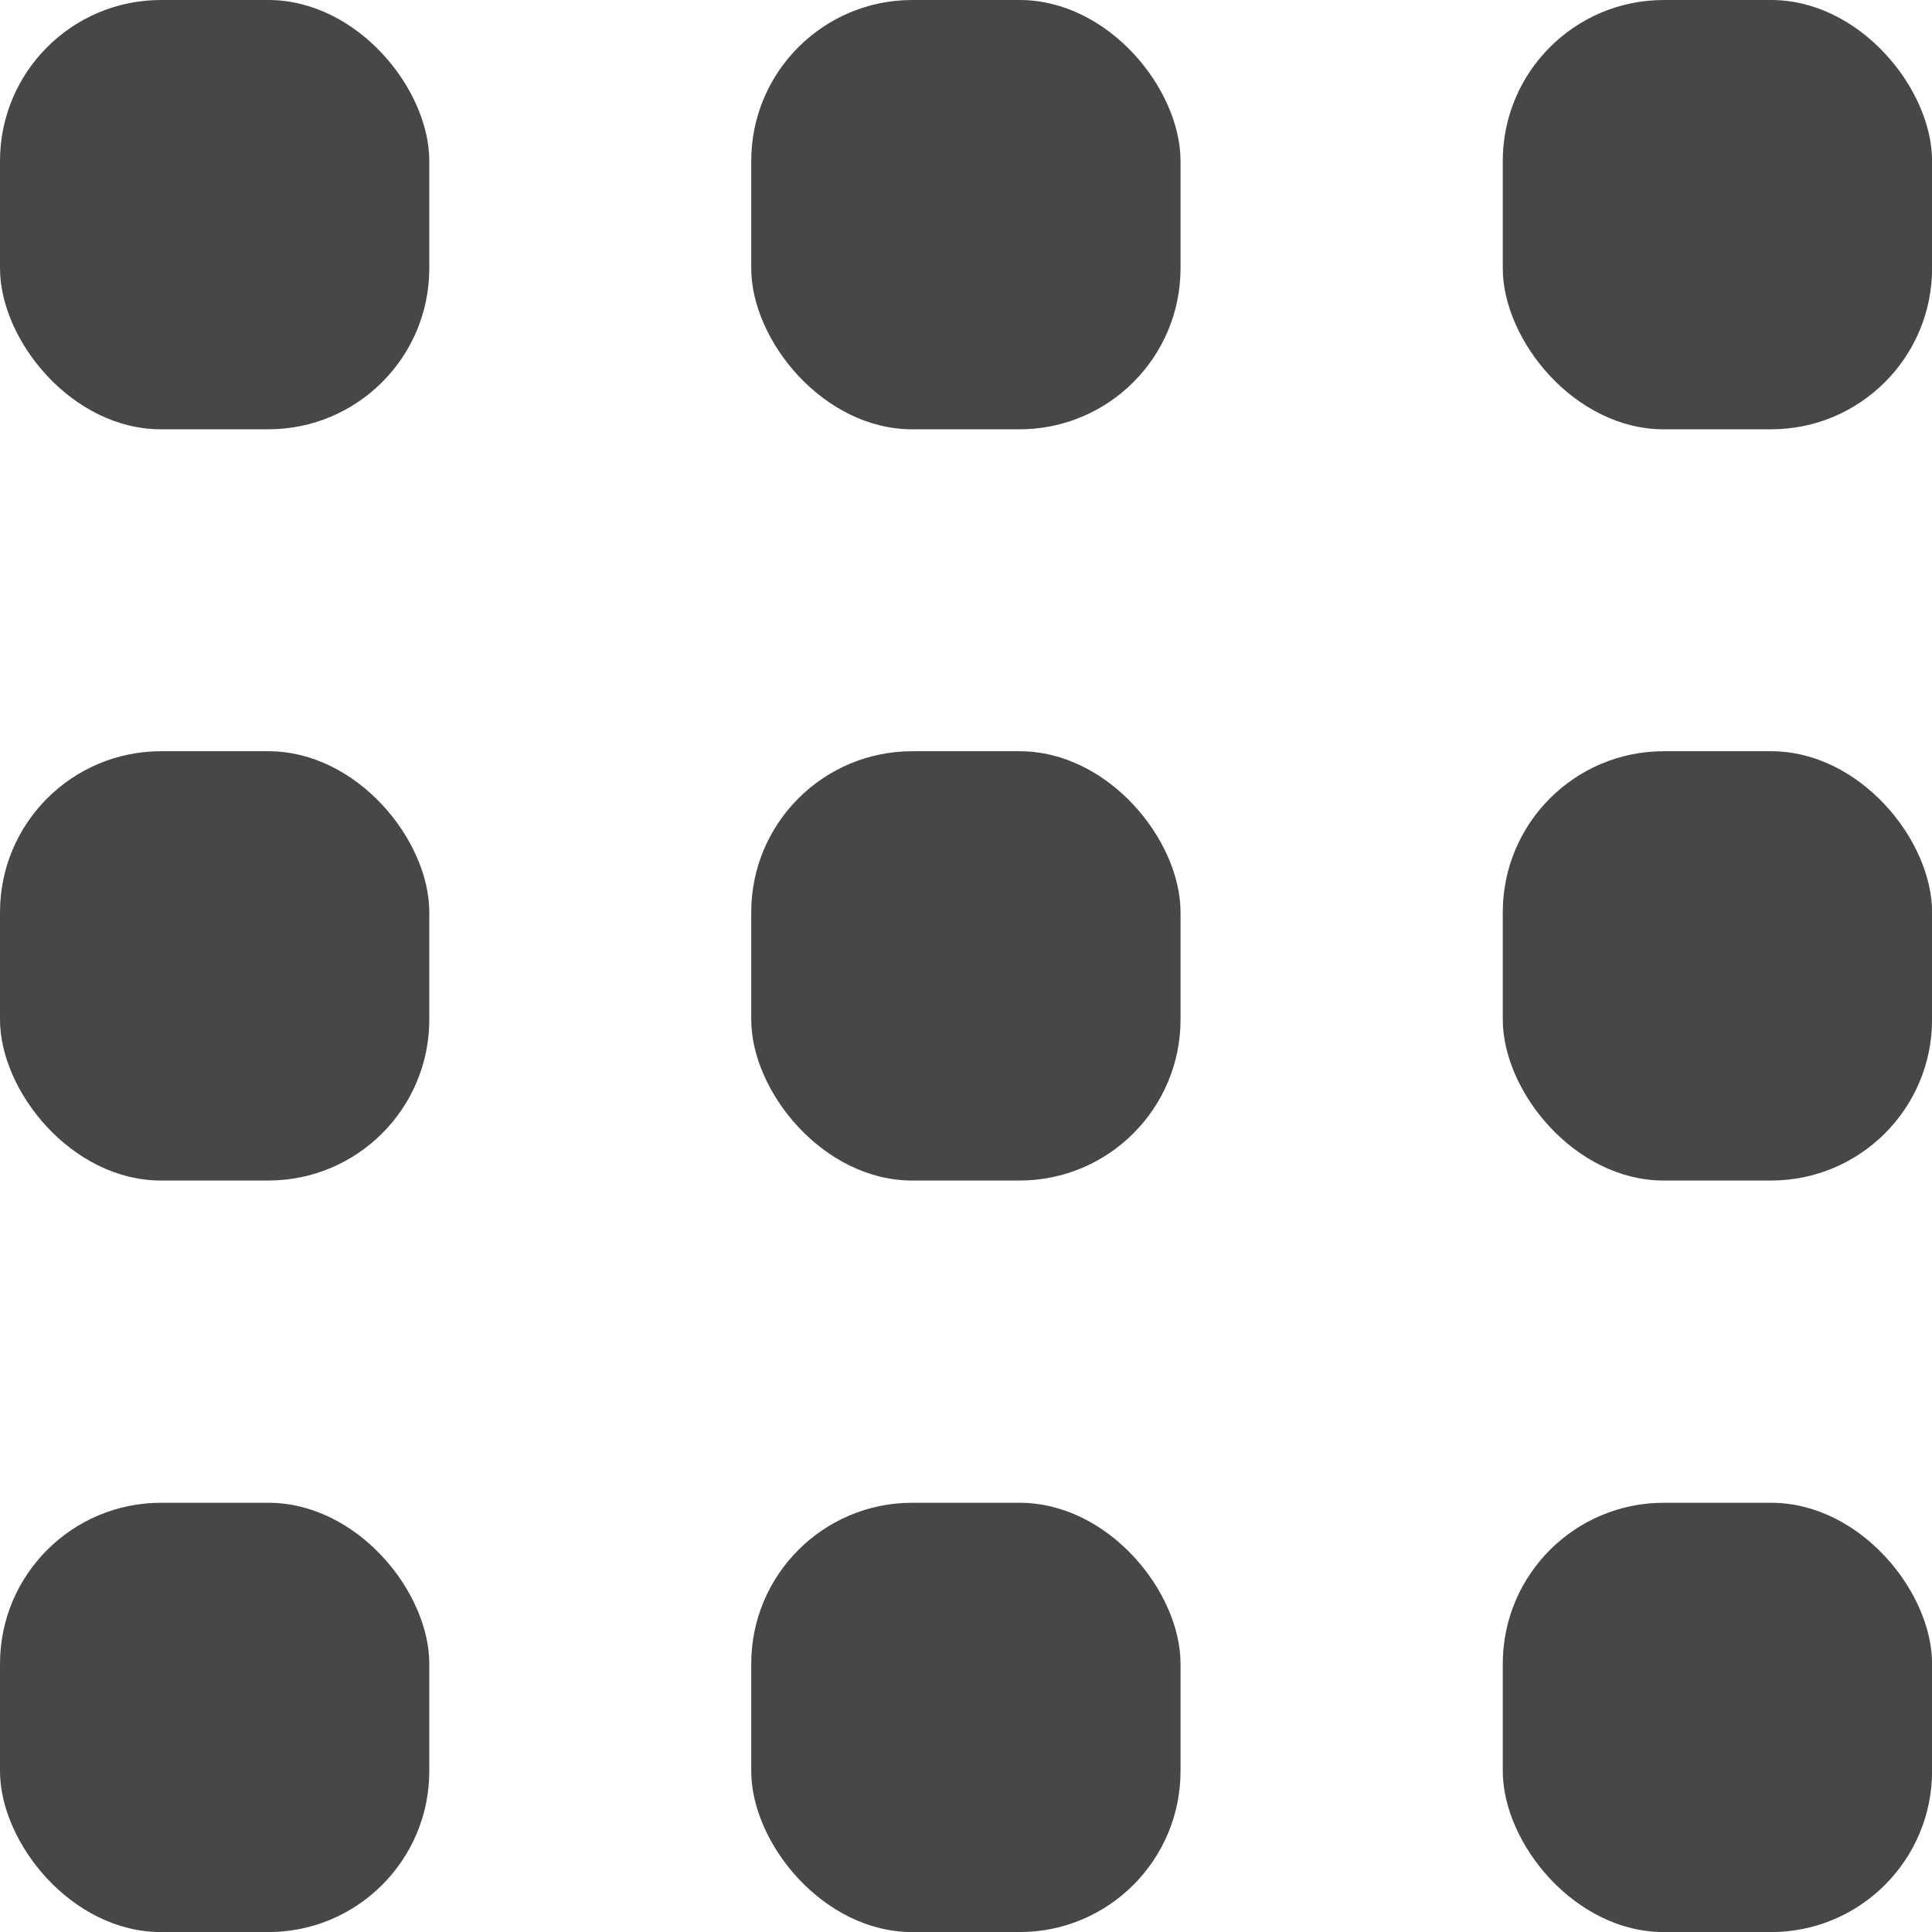
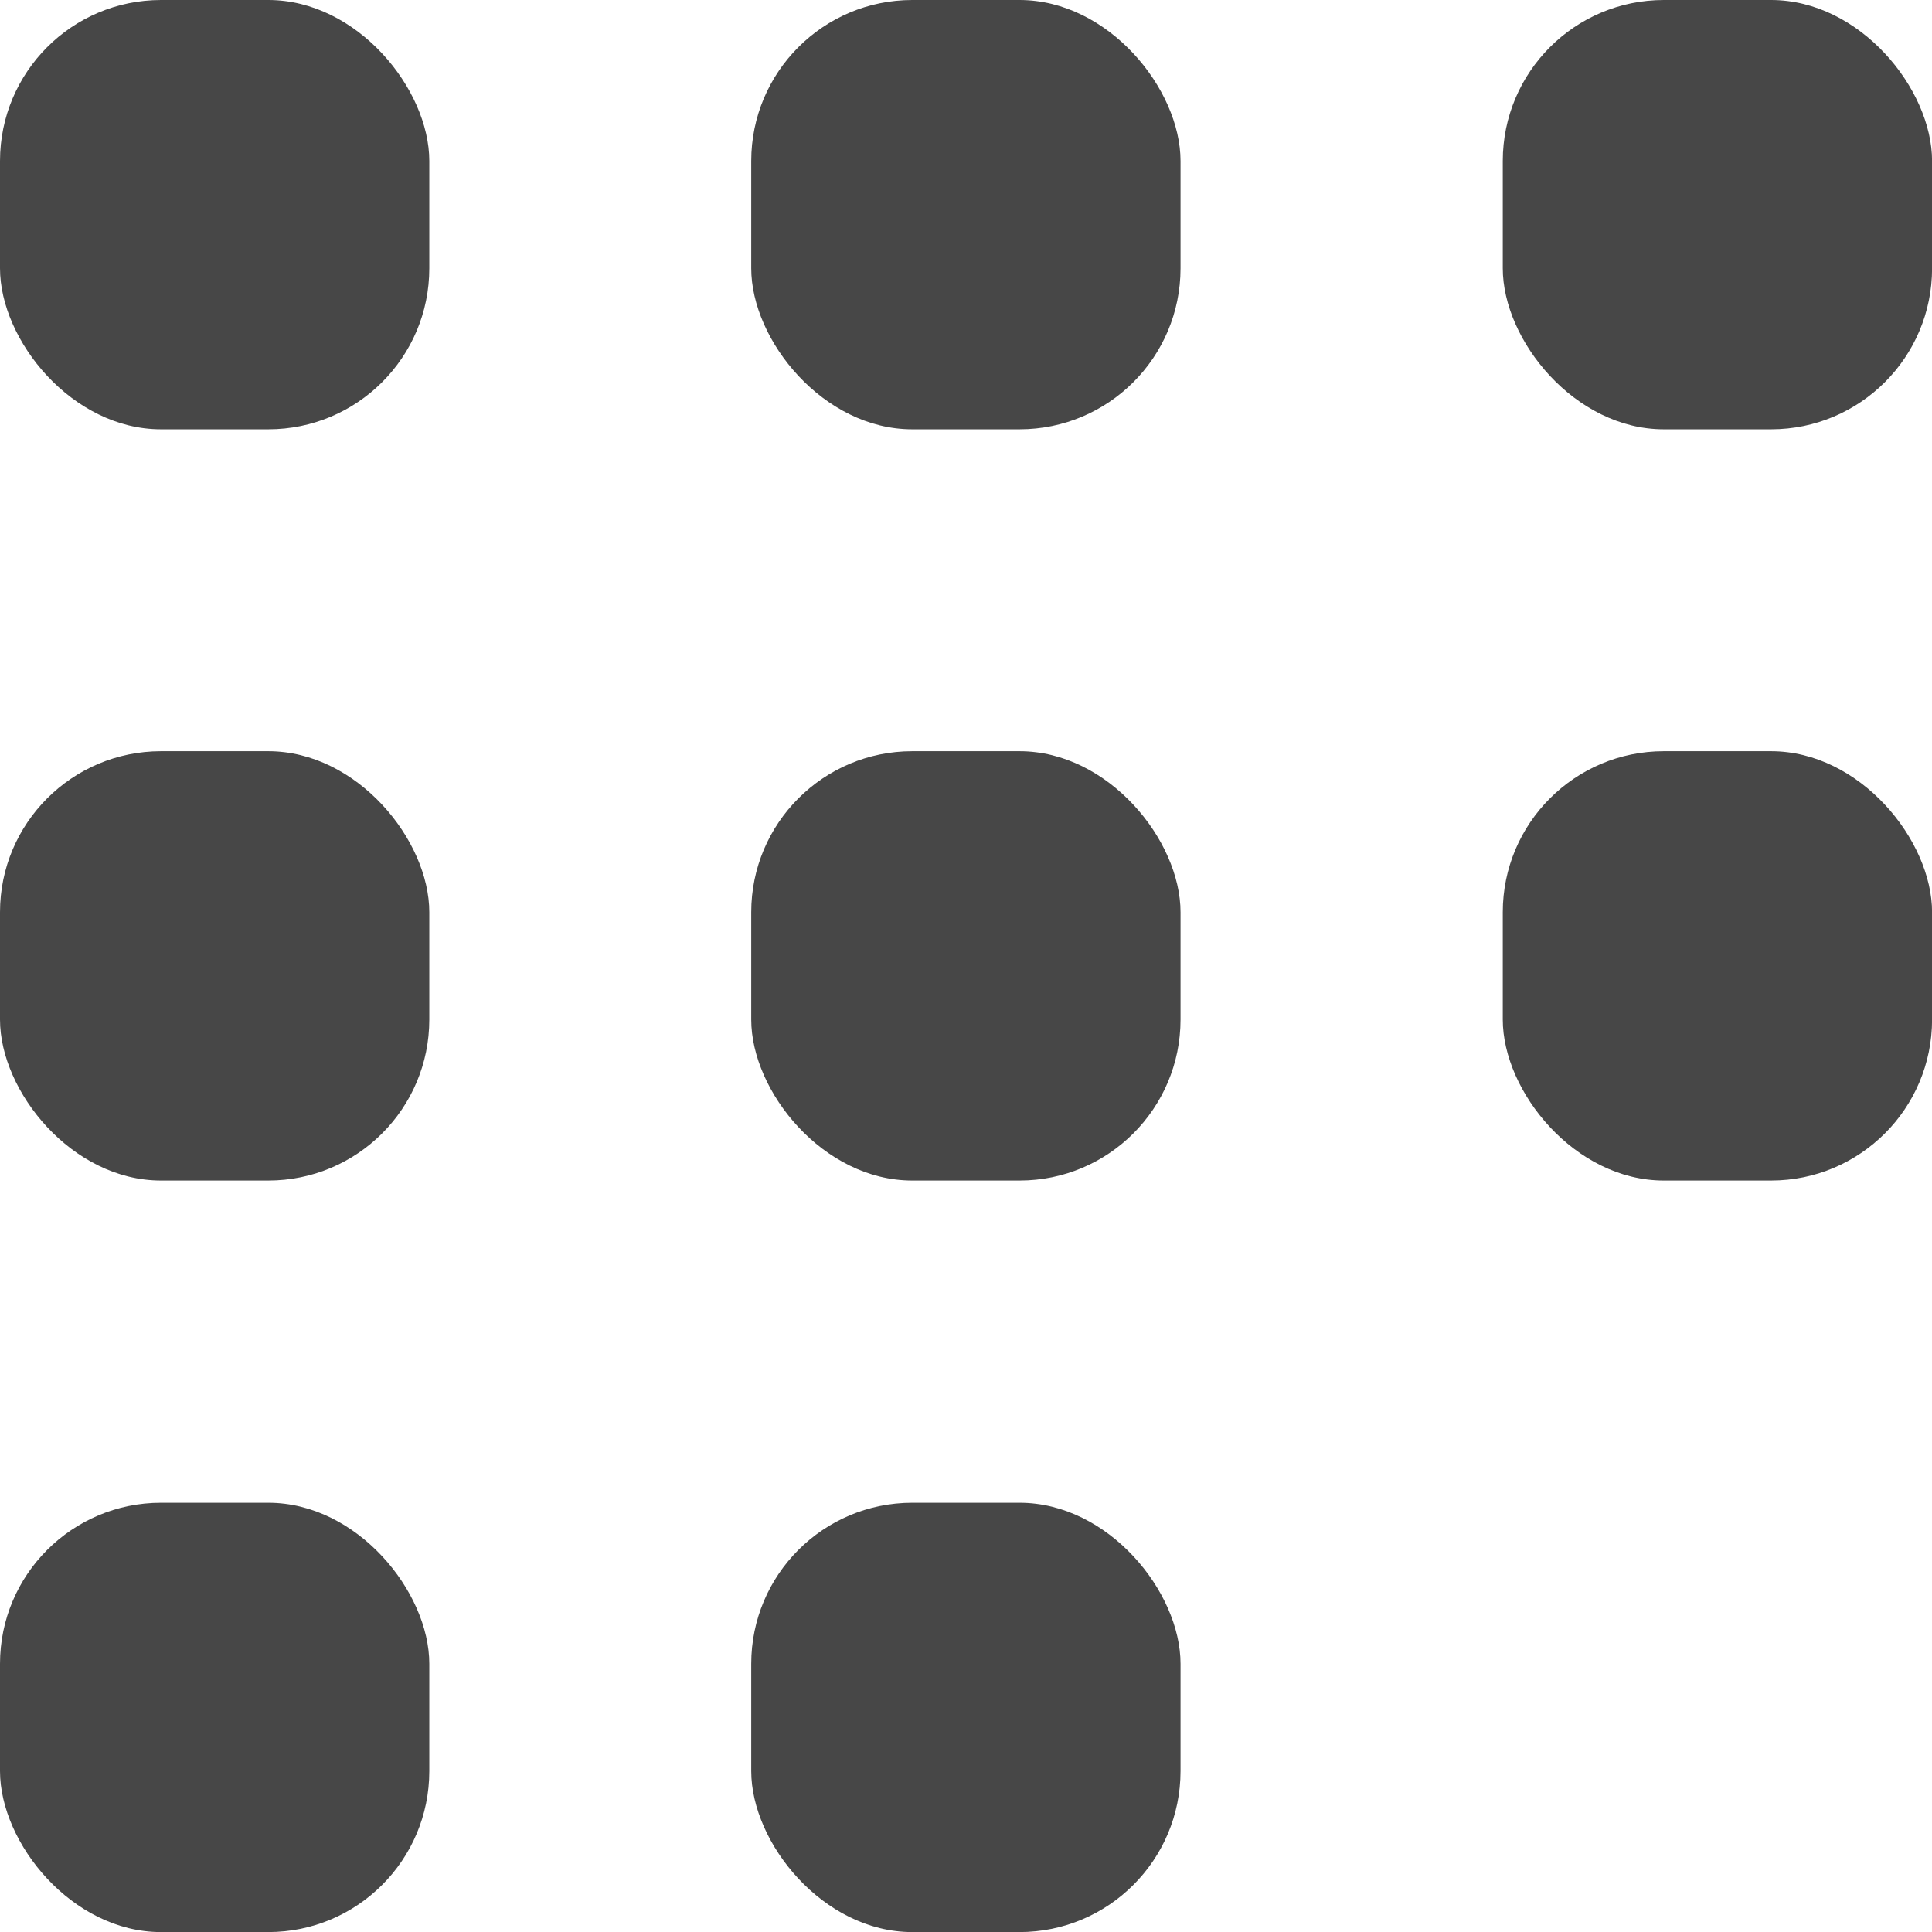
<svg xmlns="http://www.w3.org/2000/svg" width="24" height="24" viewBox="0 0 24 24" fill="none">
  <rect width="5.333" height="5.333" rx="2" fill="#474747" />
  <rect x="9.332" width="5.333" height="5.333" rx="2" fill="#474747" />
  <rect x="18.668" width="5.333" height="5.333" rx="2" fill="#474747" />
  <rect y="9.332" width="5.333" height="5.333" rx="2" fill="#474747" />
  <rect x="9.332" y="9.332" width="5.333" height="5.333" rx="2" fill="#474747" />
  <rect x="18.668" y="9.332" width="5.333" height="5.333" rx="2" fill="#474747" />
  <rect y="18.668" width="5.333" height="5.333" rx="2" fill="#474747" />
  <rect x="9.332" y="18.668" width="5.333" height="5.333" rx="2" fill="#474747" />
-   <rect x="18.668" y="18.668" width="5.333" height="5.333" rx="2" fill="#474747" />
</svg>